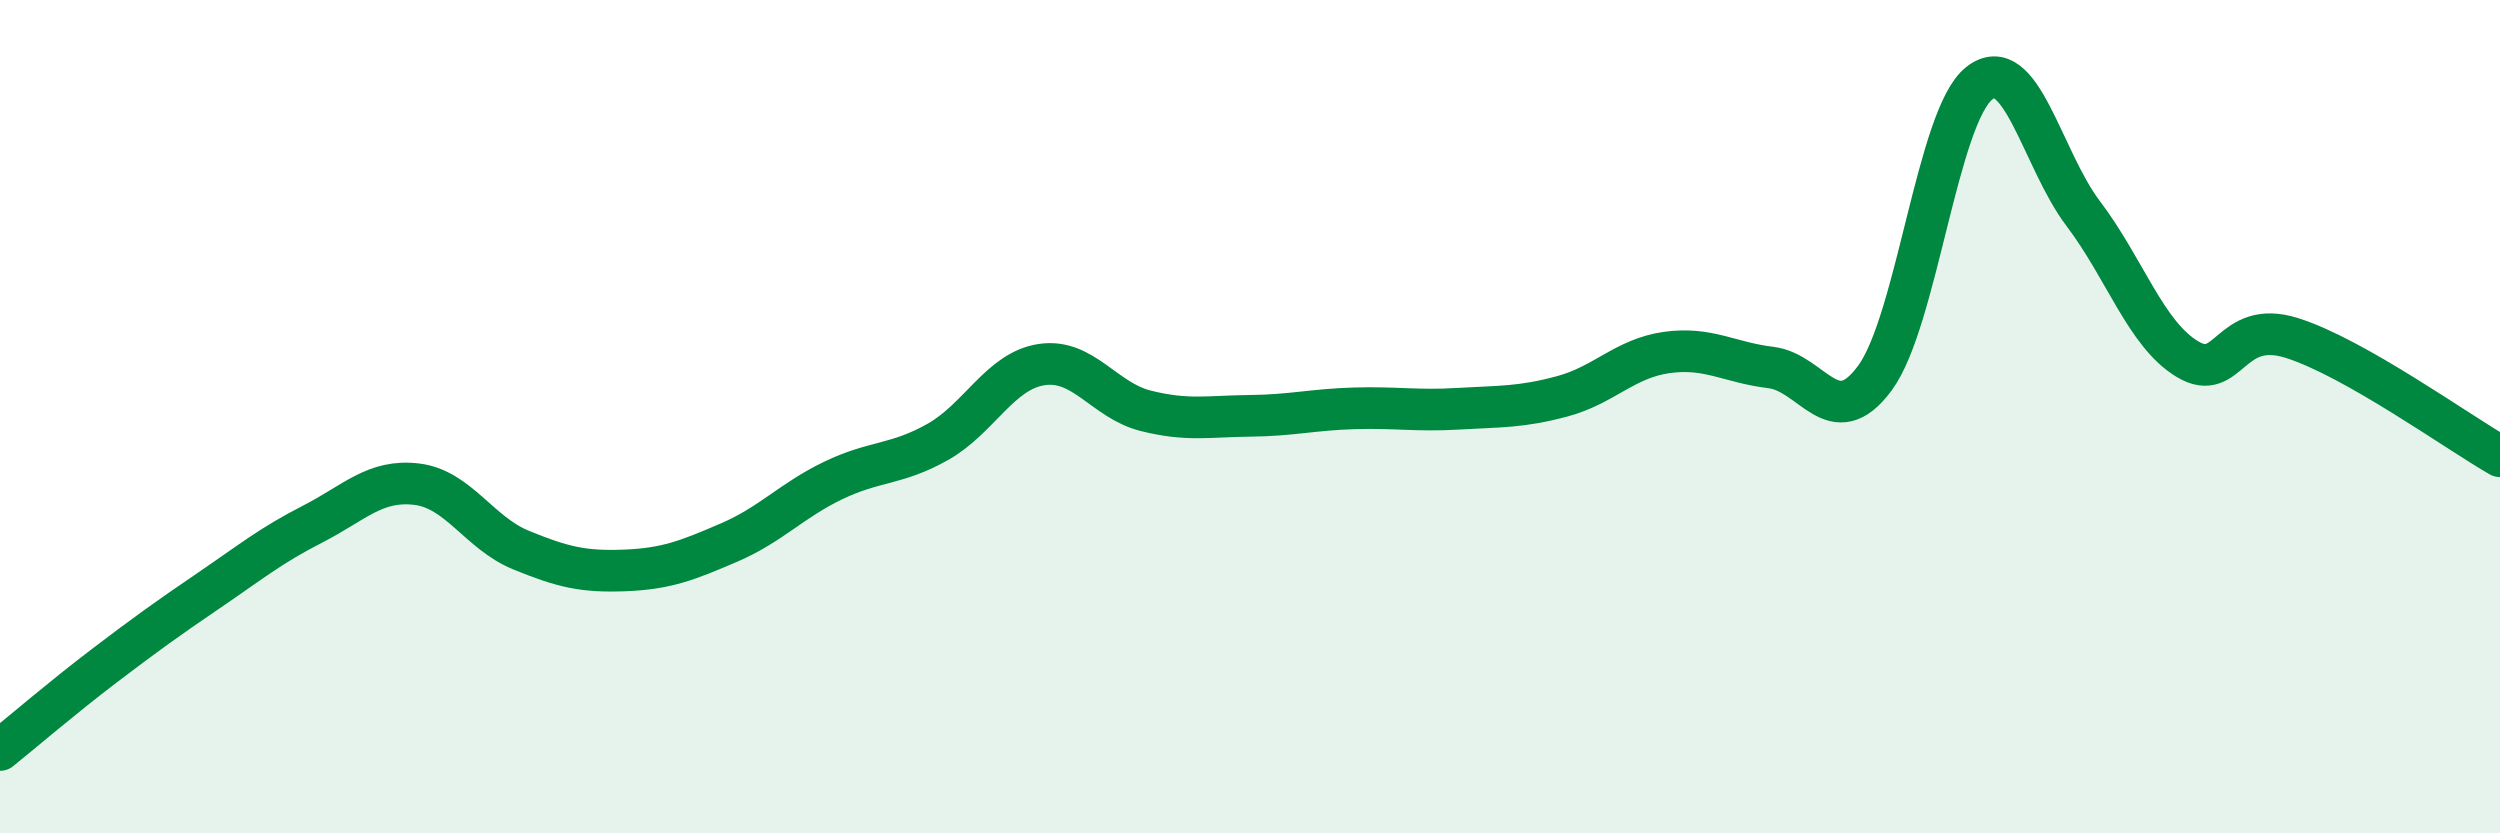
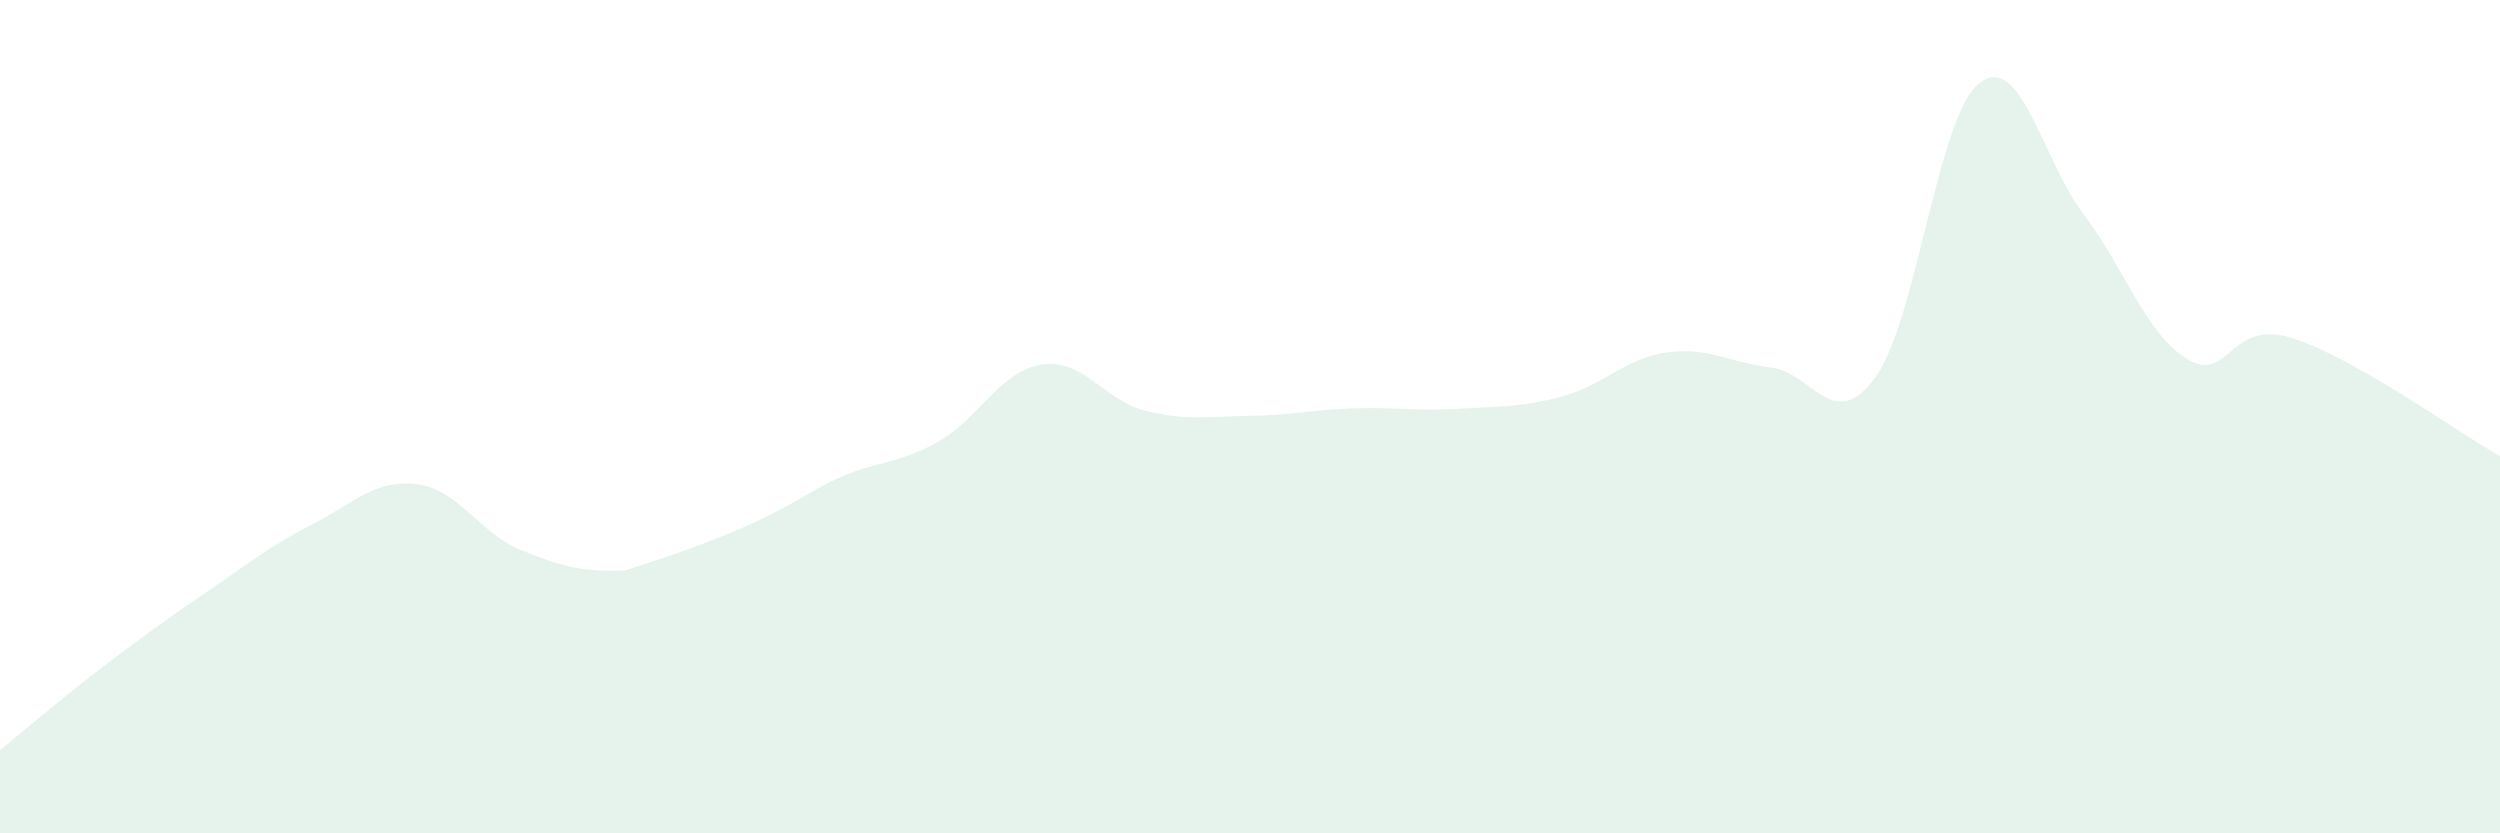
<svg xmlns="http://www.w3.org/2000/svg" width="60" height="20" viewBox="0 0 60 20">
-   <path d="M 0,18 C 0.5,17.6 1.5,16.74 2.5,15.98 C 3.5,15.22 4,14.86 5,14.18 C 6,13.5 6.5,13.09 7.5,12.58 C 8.5,12.07 9,11.5 10,11.62 C 11,11.74 11.5,12.79 12.5,13.2 C 13.5,13.61 14,13.73 15,13.69 C 16,13.65 16.5,13.45 17.5,13.02 C 18.5,12.59 19,12.01 20,11.53 C 21,11.05 21.5,11.17 22.5,10.61 C 23.5,10.05 24,8.9 25,8.75 C 26,8.6 26.5,9.61 27.5,9.86 C 28.5,10.11 29,9.99 30,9.98 C 31,9.97 31.5,9.83 32.5,9.8 C 33.5,9.77 34,9.87 35,9.81 C 36,9.75 36.5,9.78 37.5,9.51 C 38.5,9.24 39,8.6 40,8.46 C 41,8.32 41.5,8.7 42.5,8.82 C 43.5,8.94 44,10.43 45,9.07 C 46,7.71 46.5,2.79 47.5,2 C 48.5,1.21 49,3.81 50,5.13 C 51,6.45 51.5,8.02 52.5,8.62 C 53.5,9.22 53.5,7.64 55,8.11 C 56.5,8.58 59,10.38 60,10.95L60 20L0 20Z" fill="#008740" opacity="0.1" stroke-linecap="round" stroke-linejoin="round" />
-   <path d="M 0,18 C 0.5,17.6 1.5,16.74 2.5,15.98 C 3.5,15.22 4,14.86 5,14.18 C 6,13.5 6.5,13.09 7.5,12.58 C 8.5,12.07 9,11.5 10,11.62 C 11,11.74 11.5,12.79 12.5,13.2 C 13.5,13.61 14,13.73 15,13.69 C 16,13.65 16.5,13.45 17.5,13.02 C 18.5,12.59 19,12.01 20,11.53 C 21,11.05 21.5,11.17 22.5,10.61 C 23.5,10.05 24,8.9 25,8.75 C 26,8.6 26.5,9.61 27.5,9.86 C 28.5,10.11 29,9.99 30,9.98 C 31,9.97 31.5,9.83 32.5,9.8 C 33.5,9.77 34,9.87 35,9.81 C 36,9.75 36.5,9.78 37.5,9.51 C 38.5,9.24 39,8.6 40,8.46 C 41,8.32 41.5,8.7 42.5,8.82 C 43.5,8.94 44,10.43 45,9.07 C 46,7.71 46.5,2.79 47.5,2 C 48.5,1.21 49,3.81 50,5.13 C 51,6.45 51.5,8.02 52.5,8.62 C 53.5,9.22 53.5,7.64 55,8.11 C 56.5,8.58 59,10.38 60,10.95" stroke="#008740" stroke-width="1" fill="none" stroke-linecap="round" stroke-linejoin="round" />
+   <path d="M 0,18 C 0.5,17.6 1.5,16.74 2.5,15.98 C 3.5,15.22 4,14.86 5,14.18 C 6,13.5 6.5,13.09 7.5,12.58 C 8.5,12.07 9,11.5 10,11.62 C 11,11.74 11.5,12.79 12.5,13.2 C 13.5,13.61 14,13.73 15,13.69 C 18.5,12.59 19,12.01 20,11.53 C 21,11.05 21.5,11.17 22.5,10.61 C 23.5,10.05 24,8.9 25,8.75 C 26,8.6 26.5,9.61 27.5,9.86 C 28.5,10.11 29,9.99 30,9.98 C 31,9.97 31.5,9.83 32.5,9.8 C 33.5,9.77 34,9.87 35,9.81 C 36,9.75 36.5,9.78 37.5,9.51 C 38.5,9.24 39,8.6 40,8.46 C 41,8.32 41.5,8.7 42.5,8.82 C 43.5,8.94 44,10.43 45,9.07 C 46,7.71 46.5,2.79 47.5,2 C 48.5,1.21 49,3.81 50,5.13 C 51,6.45 51.5,8.02 52.5,8.62 C 53.5,9.22 53.5,7.64 55,8.11 C 56.5,8.58 59,10.38 60,10.95L60 20L0 20Z" fill="#008740" opacity="0.1" stroke-linecap="round" stroke-linejoin="round" />
</svg>